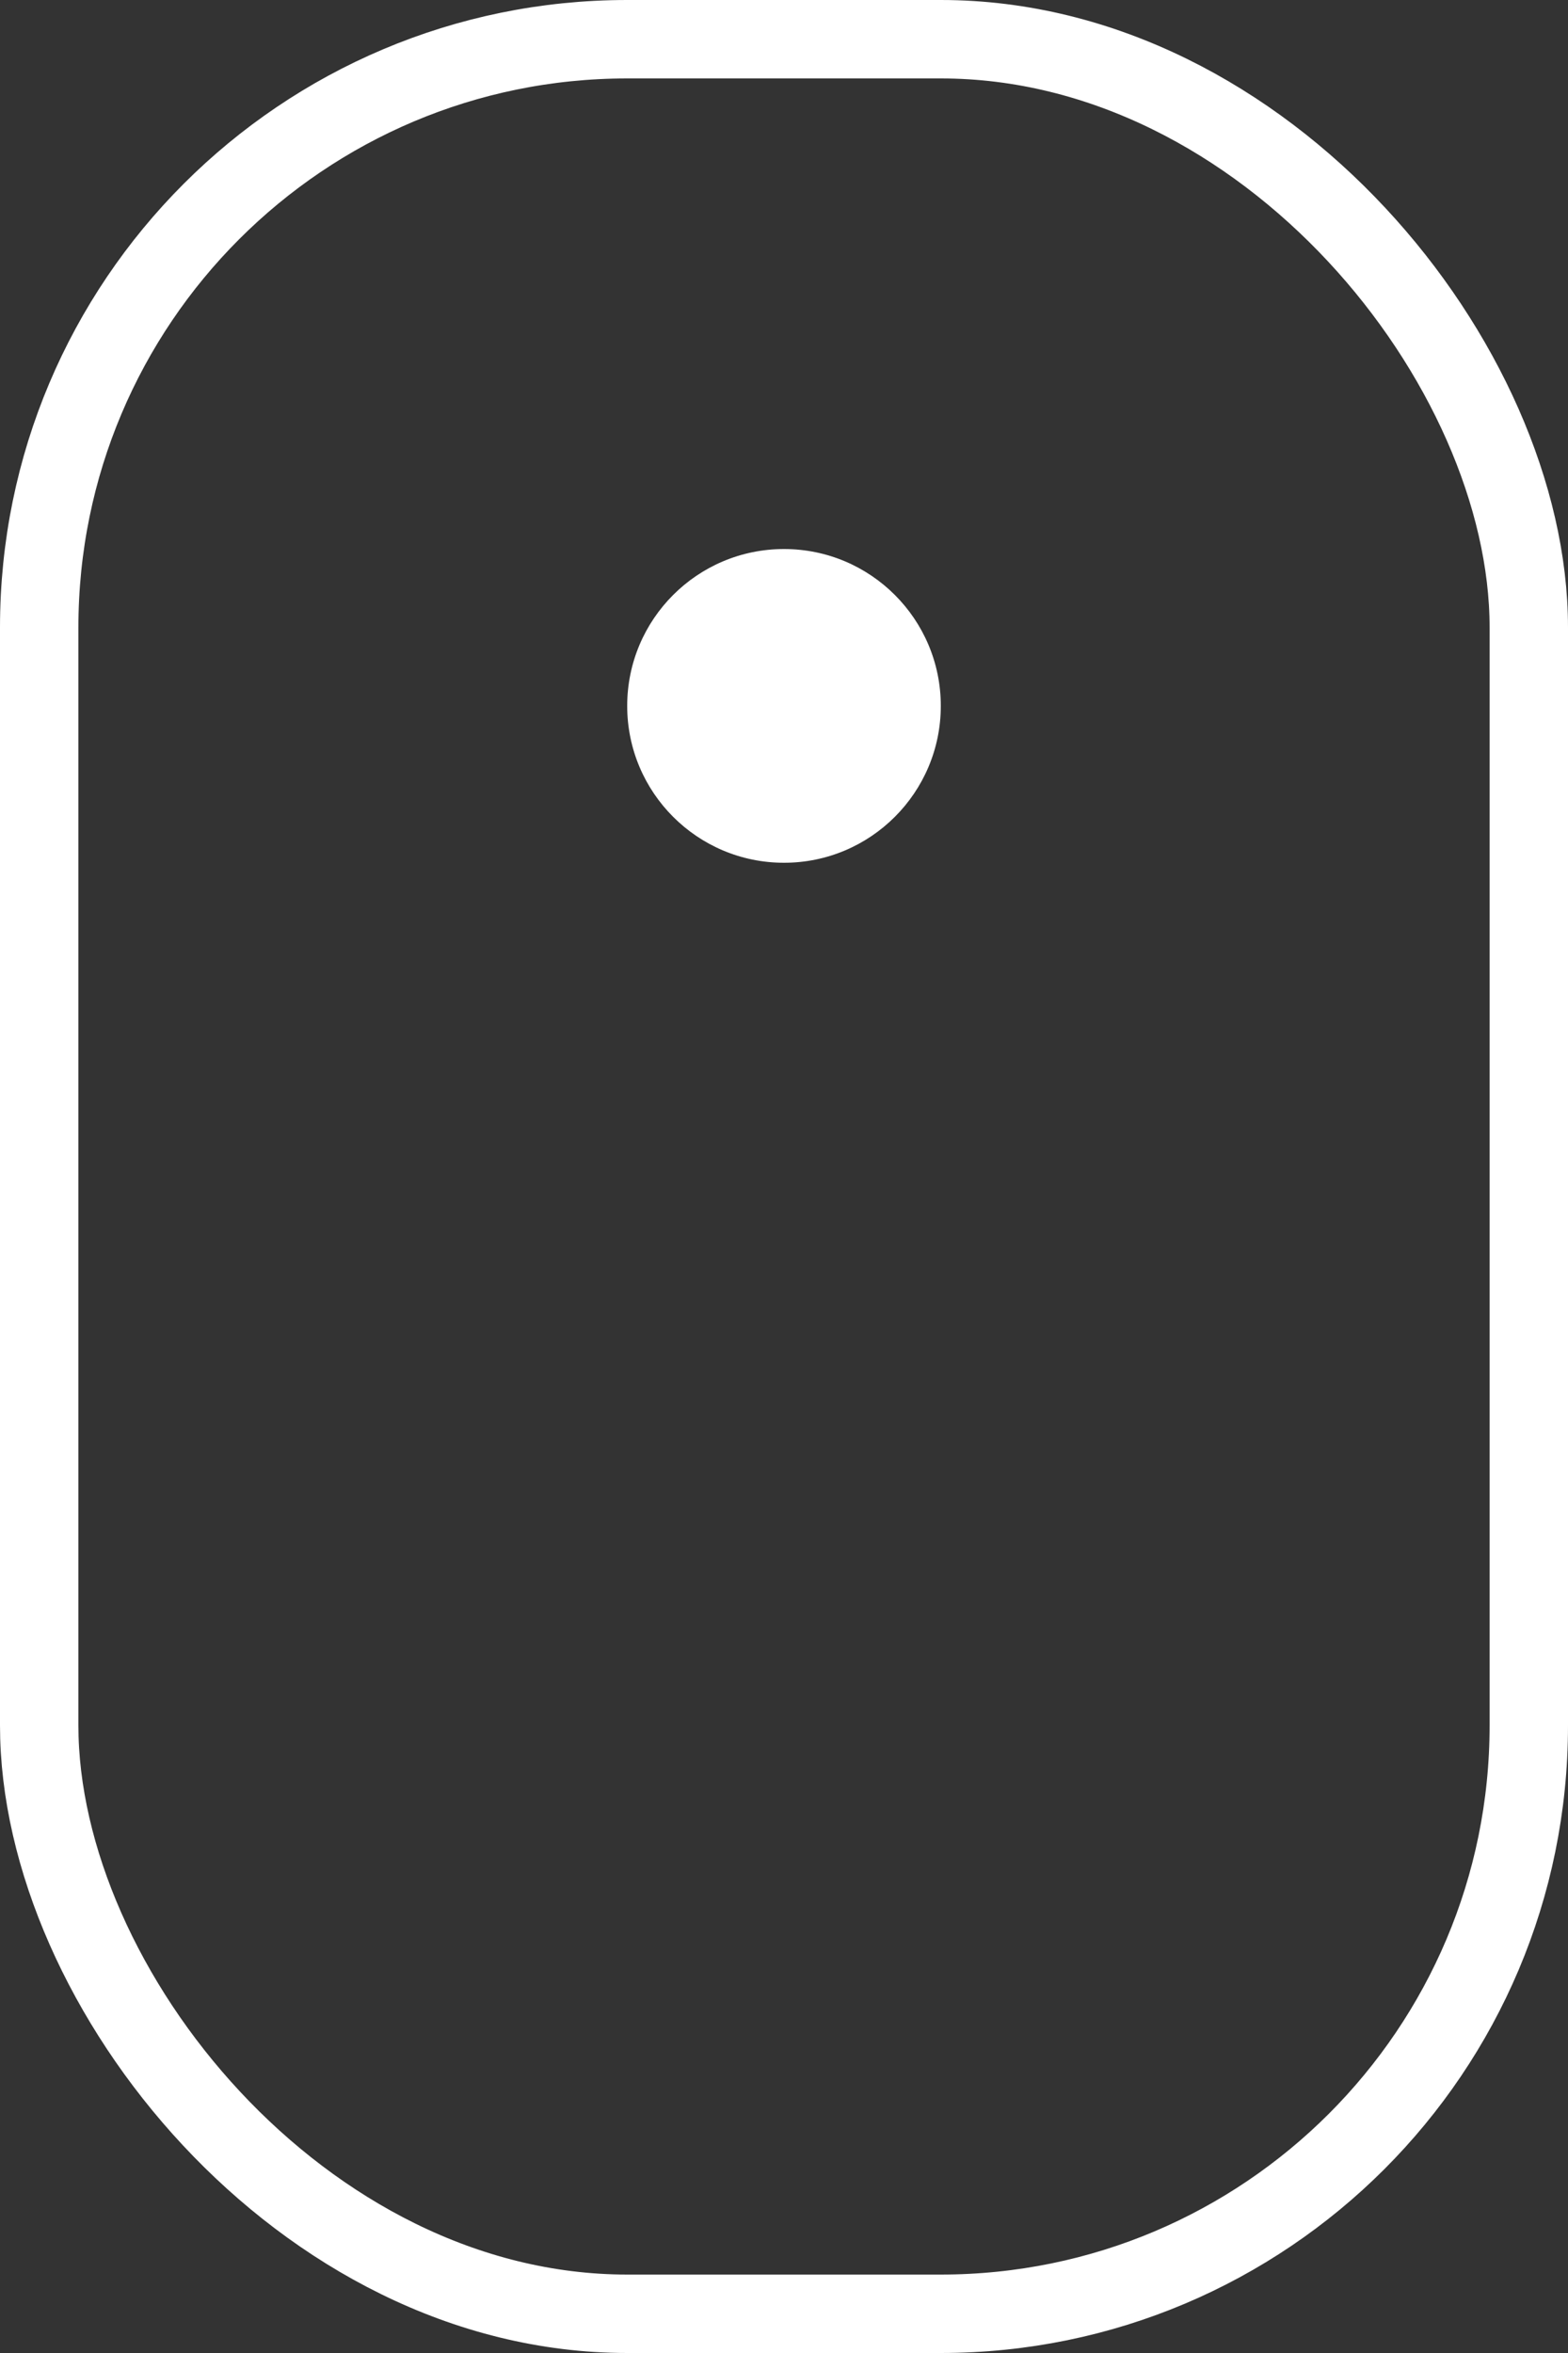
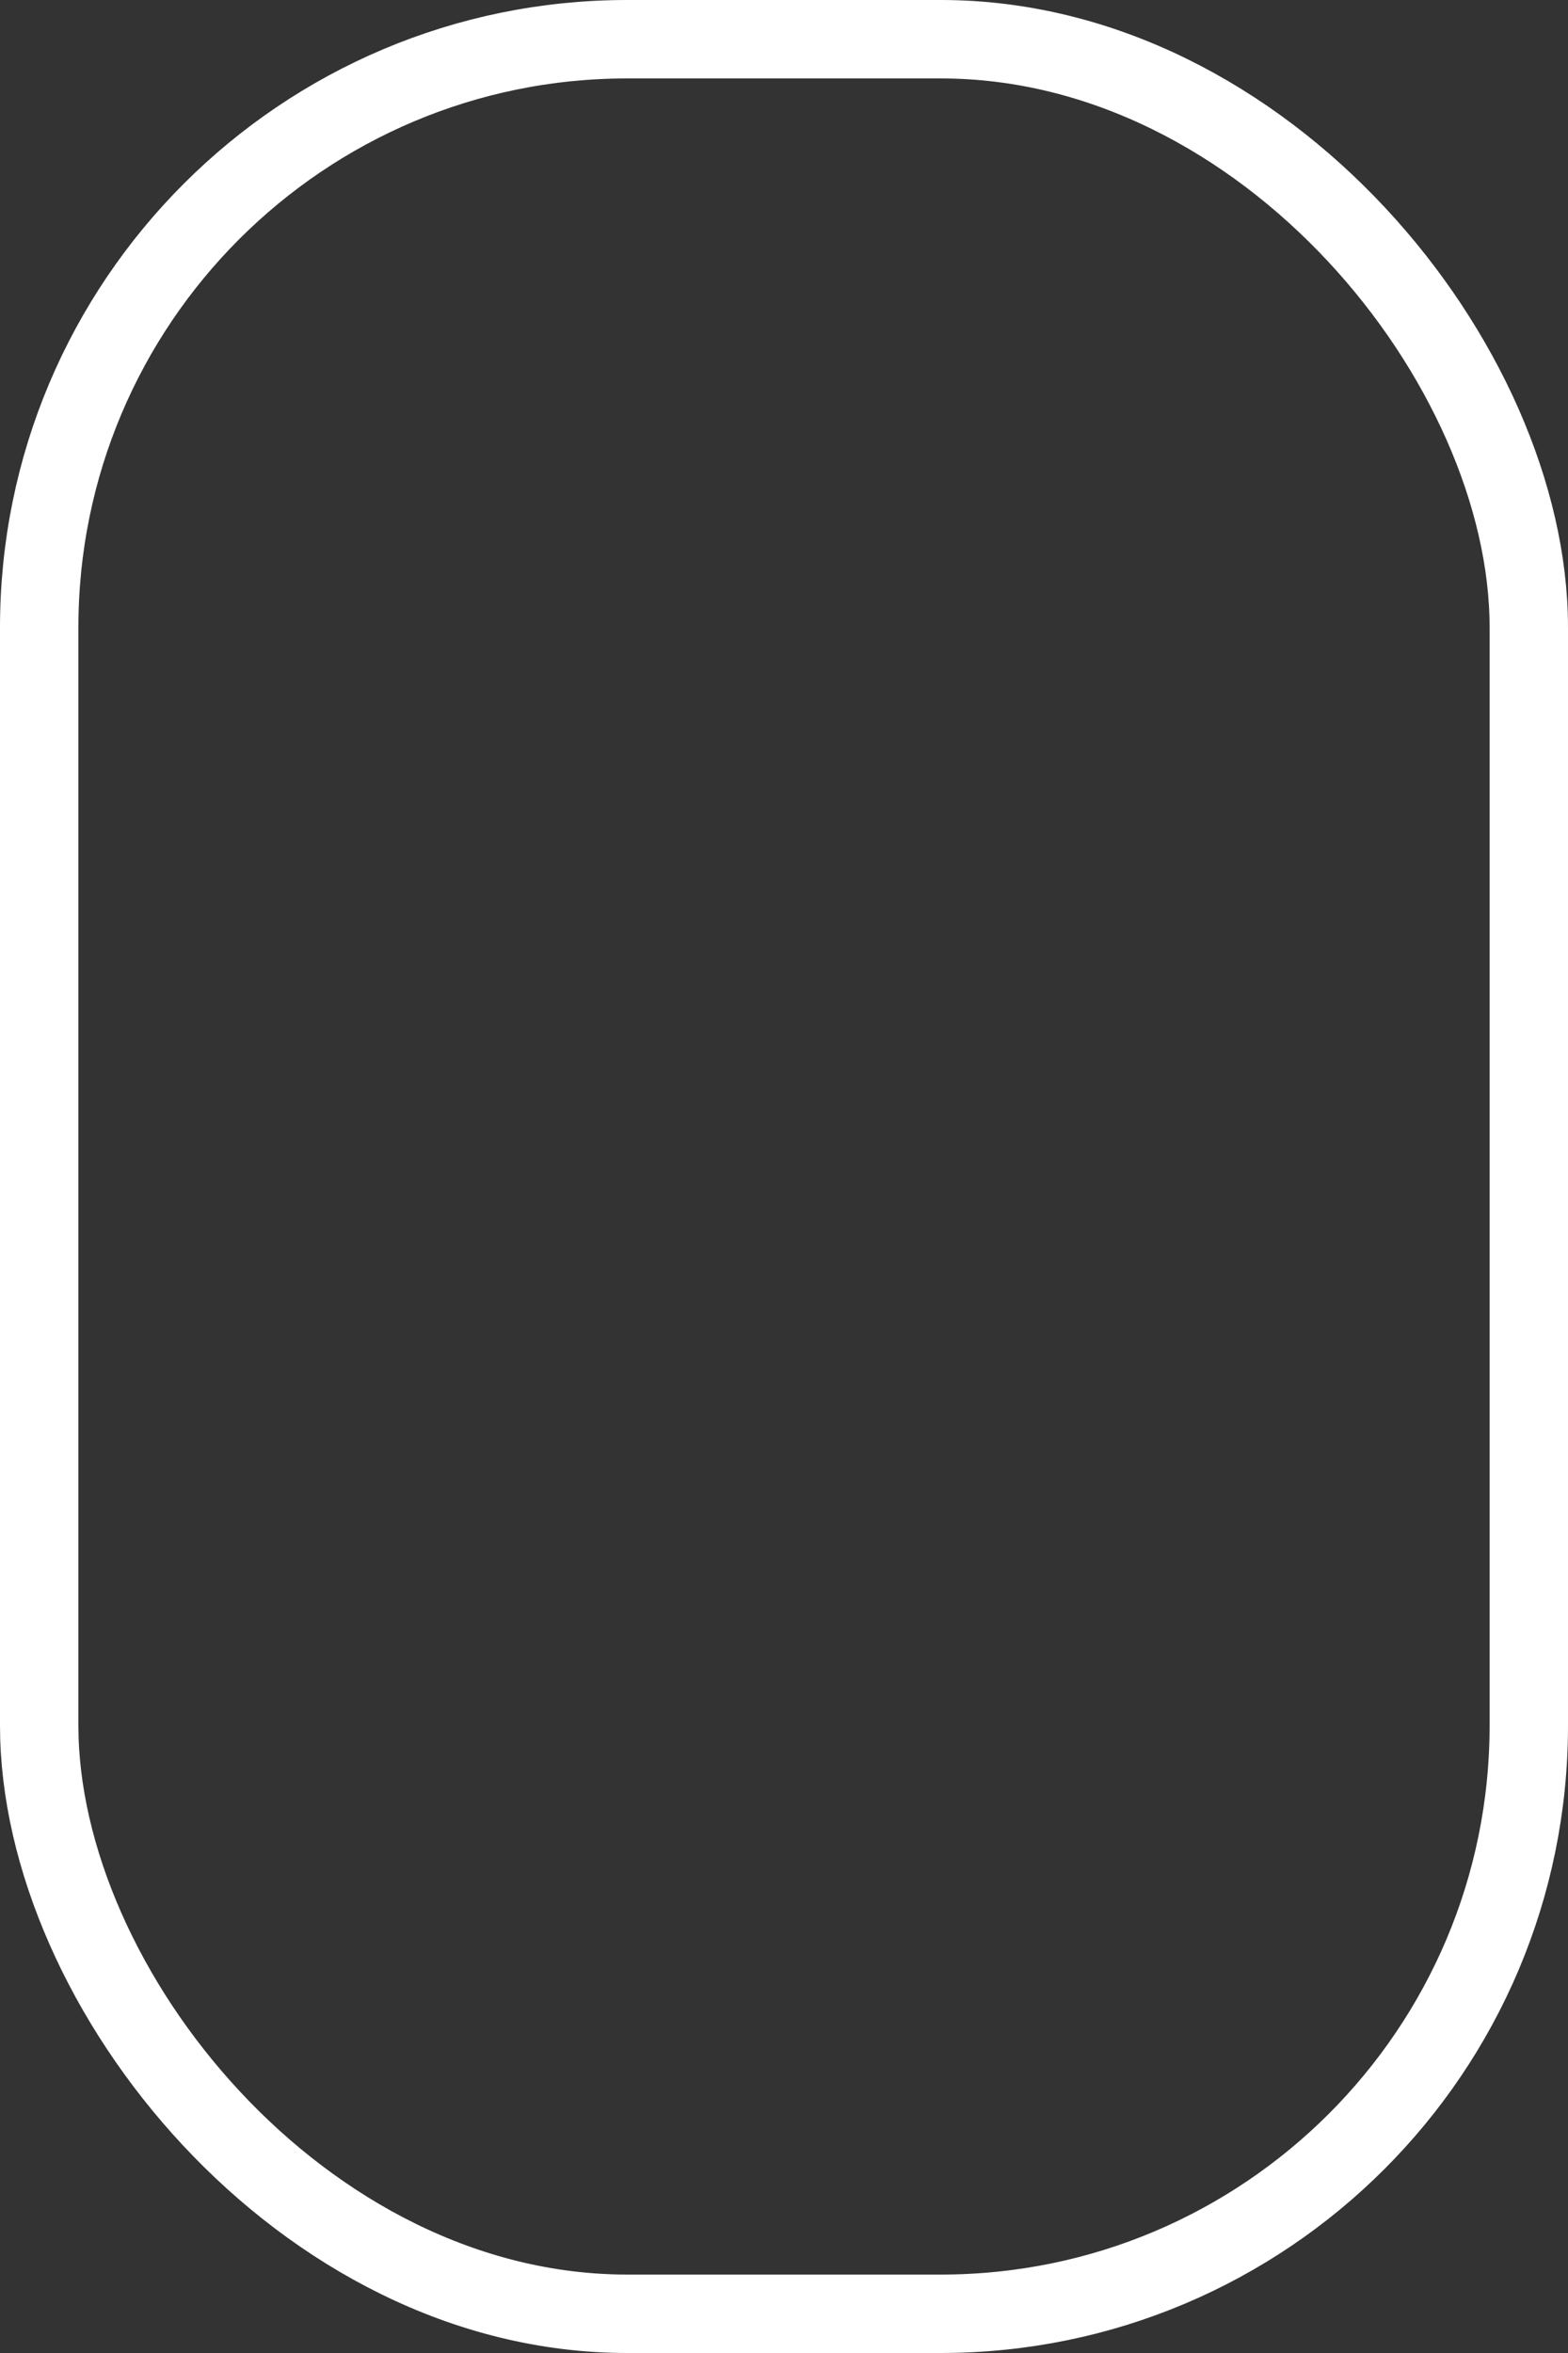
<svg xmlns="http://www.w3.org/2000/svg" width="20" height="30" viewBox="0 0 20 30" fill="none">
  <rect x="0" y="0" width="20" height="30" fill="#333333" stroke="none" />
  <rect x="0.5" y="0.5" width="19" height="29" rx="7.5" stroke="white" />
-   <circle cx="10" cy="9" r="2" fill="white" />
</svg>